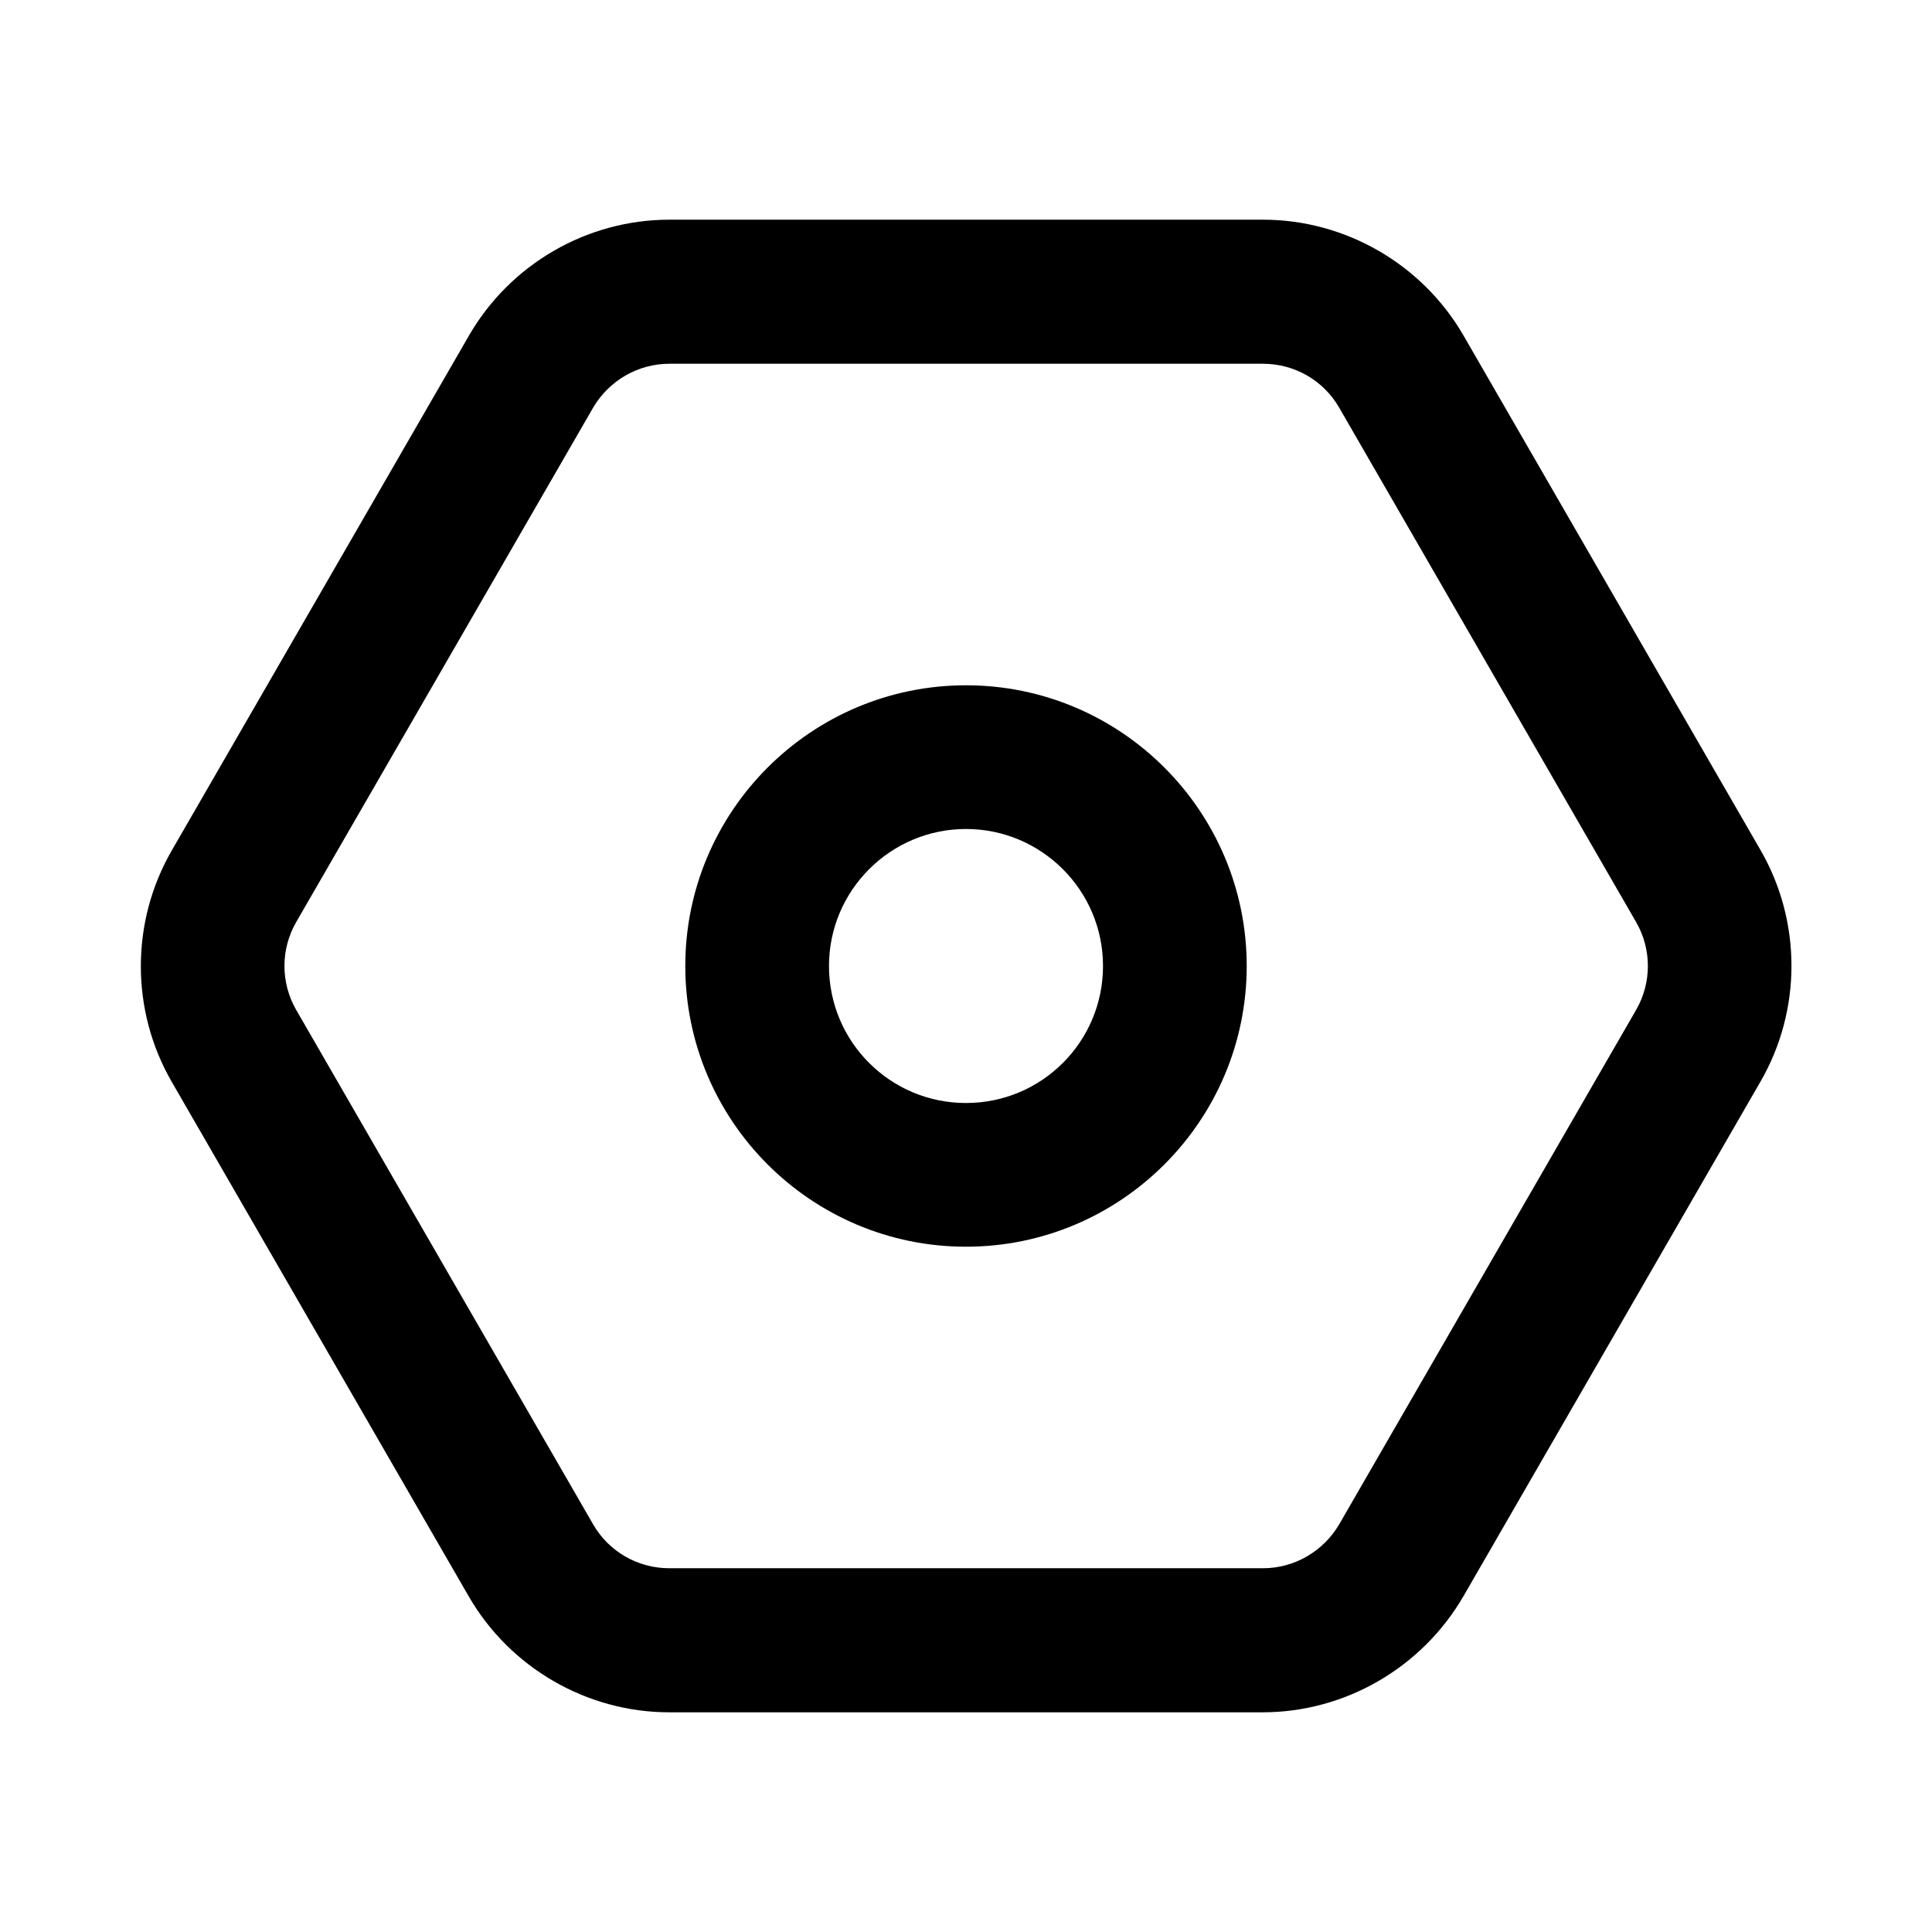
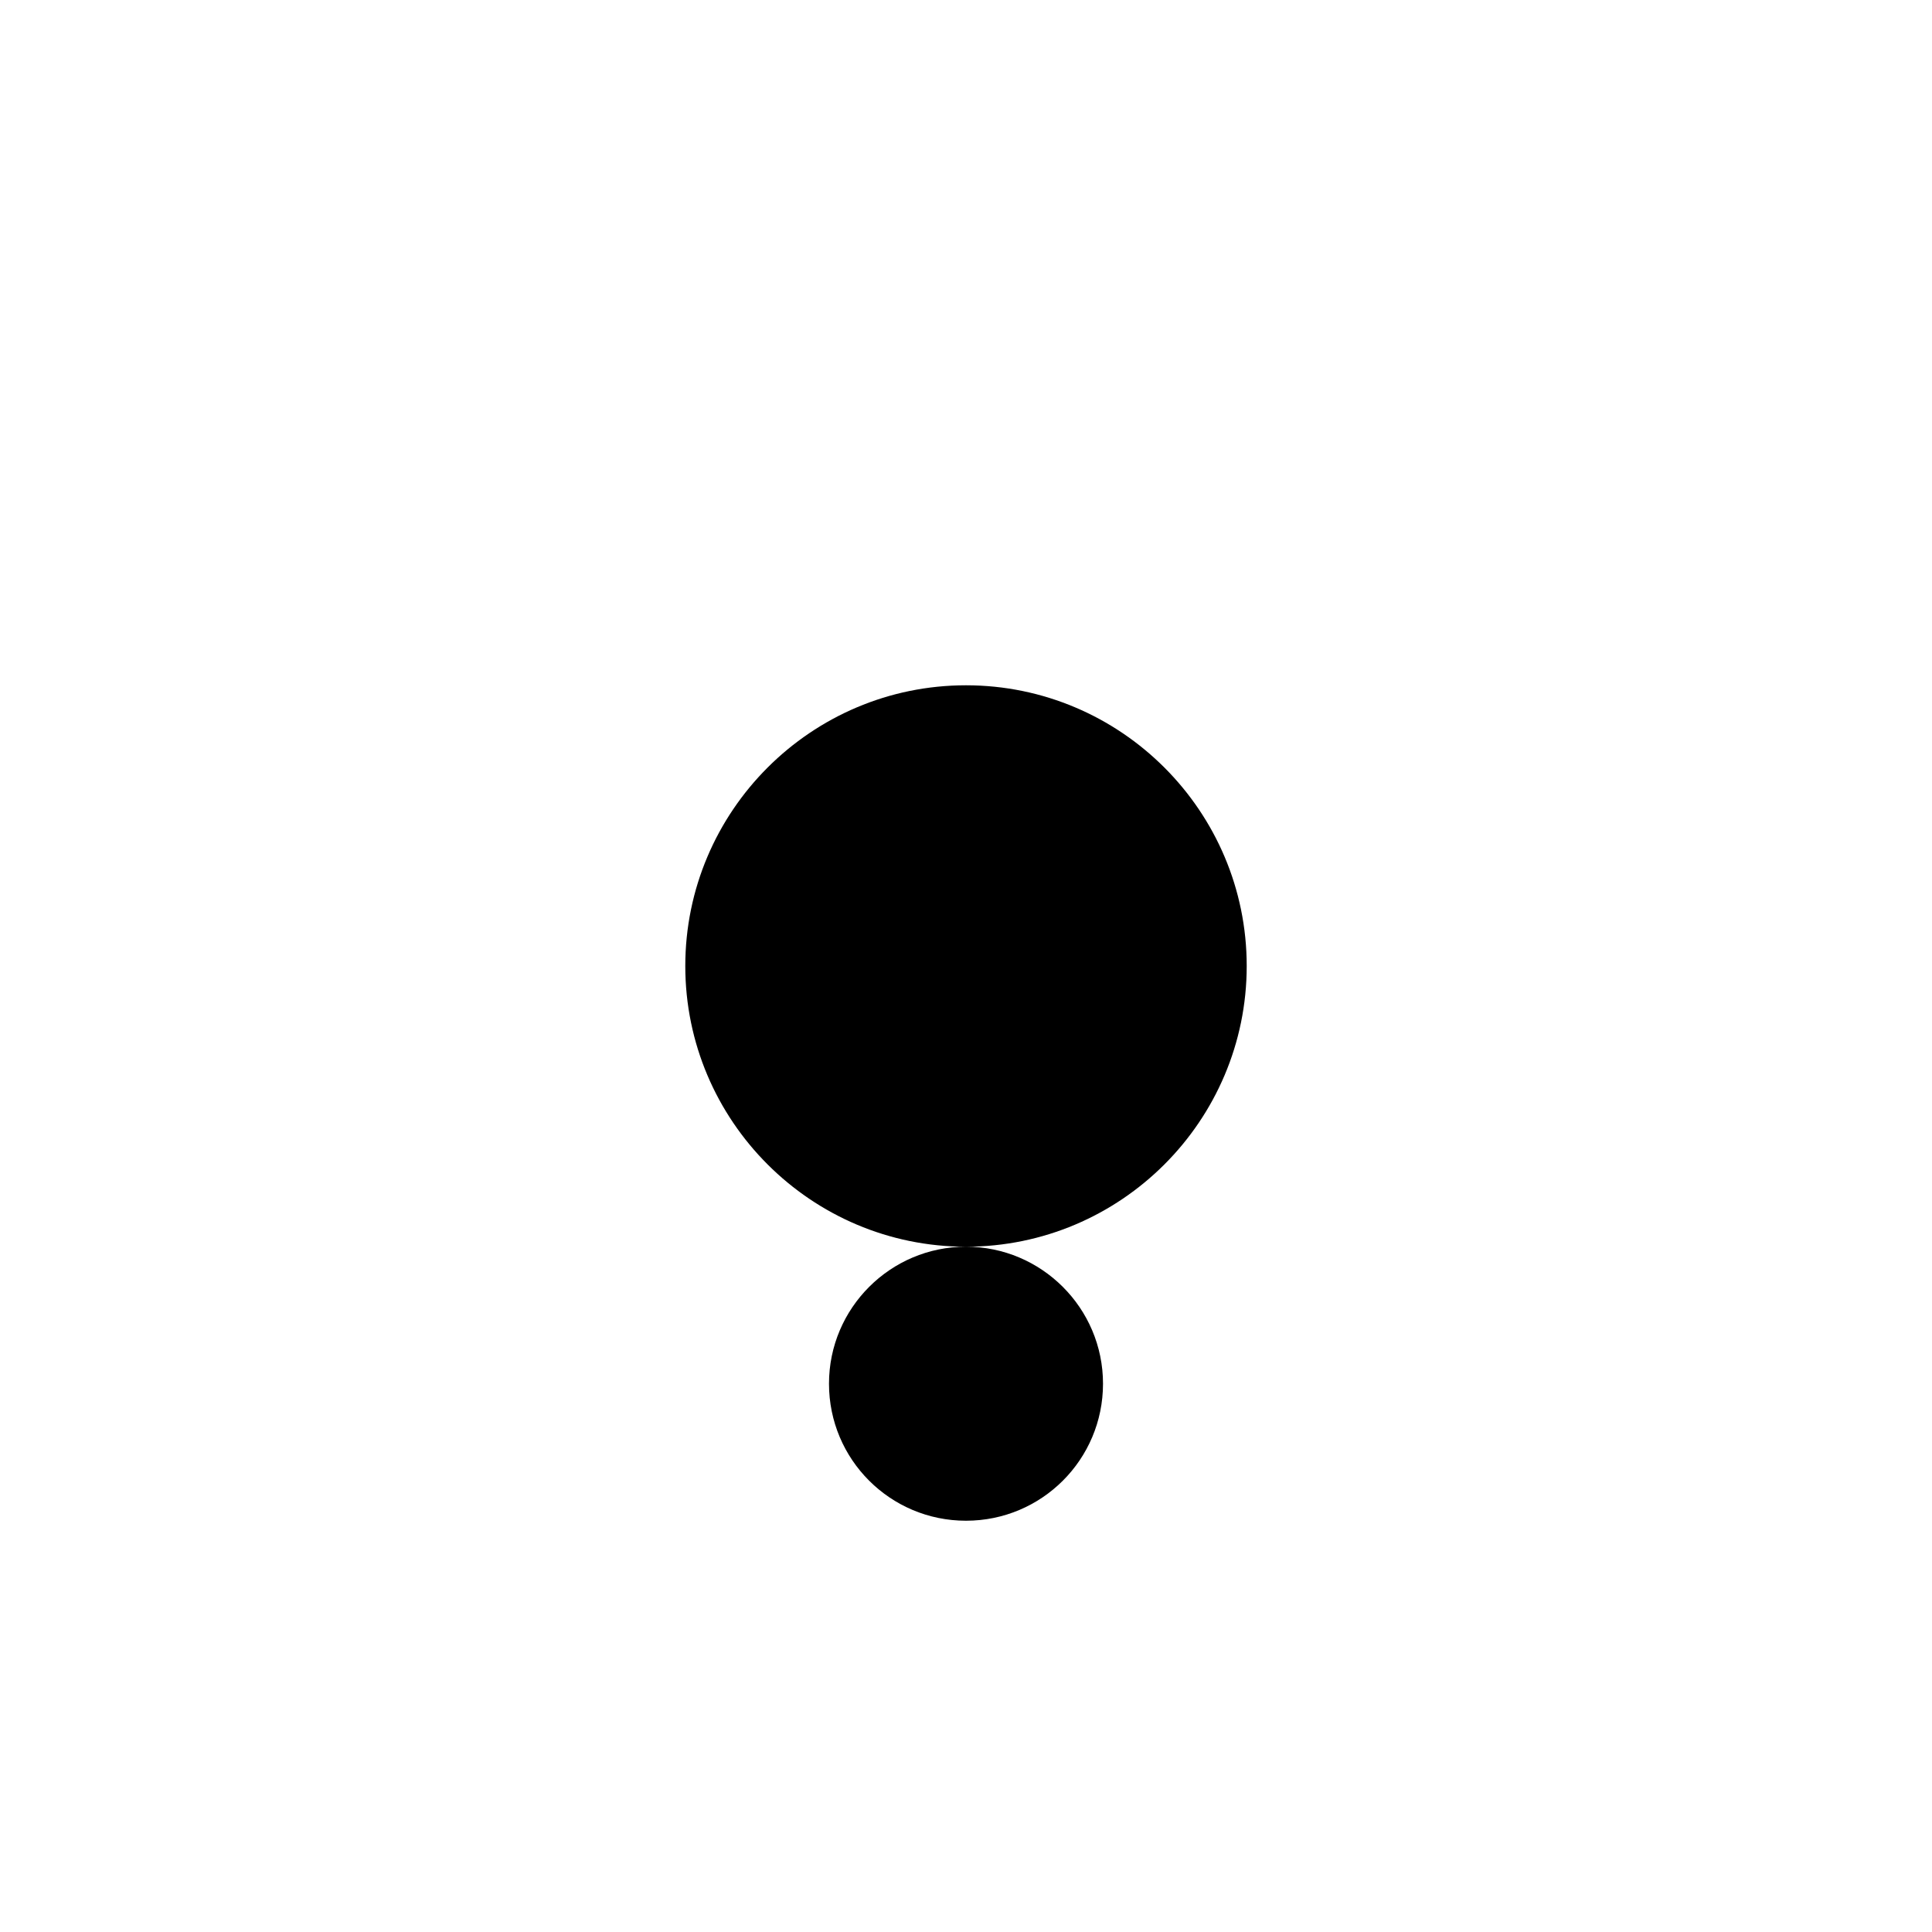
<svg xmlns="http://www.w3.org/2000/svg" fill="#000000" width="800px" height="800px" version="1.1" viewBox="144 144 512 512">
  <g>
-     <path d="m400 474.39c-41.031 0-74.391-33.359-74.391-74.391s33.359-74.391 74.391-74.391 74.391 33.359 74.391 74.391-33.359 74.391-74.391 74.391zm0-110.7c-19.977 0-36.309 16.234-36.309 36.309 0 20.074 16.234 36.309 36.309 36.309s36.309-16.234 36.309-36.309c0-20.07-16.336-36.309-36.309-36.309z" />
-     <path d="m478.62 597.78h-157.25c-21.844 0-42.215-11.809-53.137-30.699l-78.719-136.38c-10.922-18.895-10.922-42.41 0-61.305l78.719-136.38c10.926-18.988 31.293-30.797 53.137-30.797h157.34c21.844 0 42.215 11.809 53.137 30.699l78.719 136.38c10.922 18.895 10.922 42.41 0 61.305l-78.719 136.38c-11.02 18.992-31.391 30.797-53.234 30.797zm-177.42-49.789c4.133 7.184 11.809 11.609 20.172 11.609h157.34c8.266 0 15.941-4.43 20.172-11.609l78.719-136.38c4.133-7.184 4.133-16.039 0-23.223l-78.719-136.38c-4.133-7.184-11.809-11.609-20.172-11.609h-157.34c-8.266 0-15.941 4.43-20.172 11.609l-78.719 136.38c-4.133 7.184-4.133 16.039 0 23.223z" />
+     <path d="m400 474.39c-41.031 0-74.391-33.359-74.391-74.391s33.359-74.391 74.391-74.391 74.391 33.359 74.391 74.391-33.359 74.391-74.391 74.391zc-19.977 0-36.309 16.234-36.309 36.309 0 20.074 16.234 36.309 36.309 36.309s36.309-16.234 36.309-36.309c0-20.07-16.336-36.309-36.309-36.309z" />
  </g>
</svg>